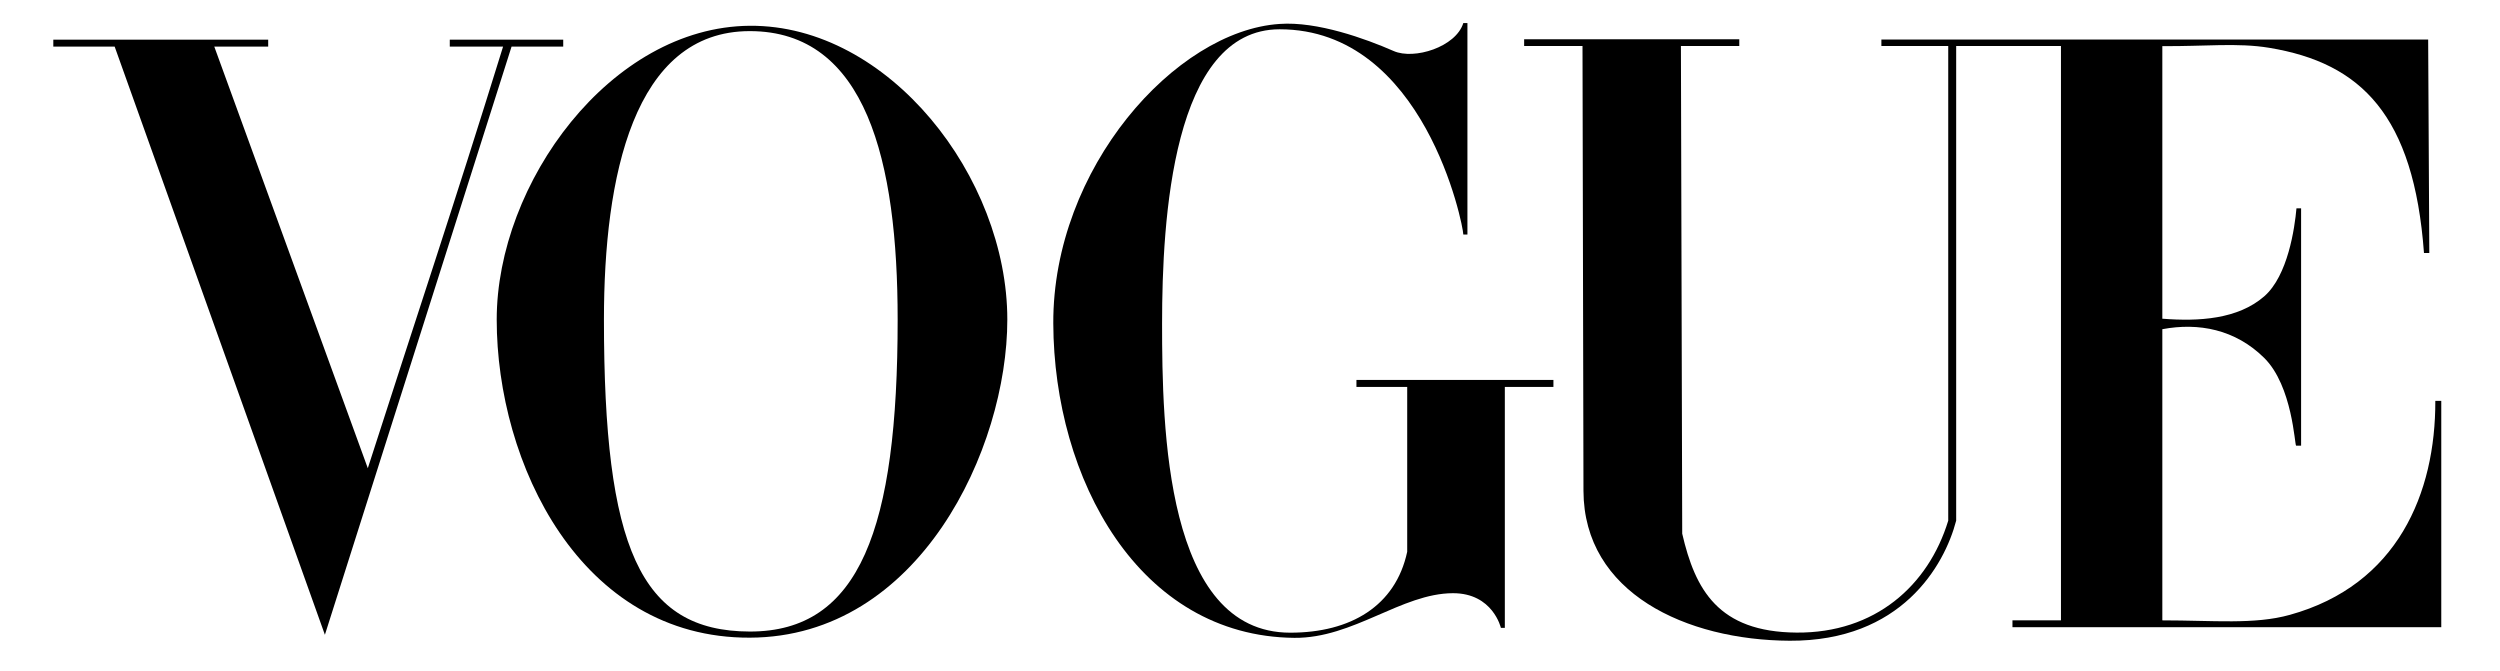
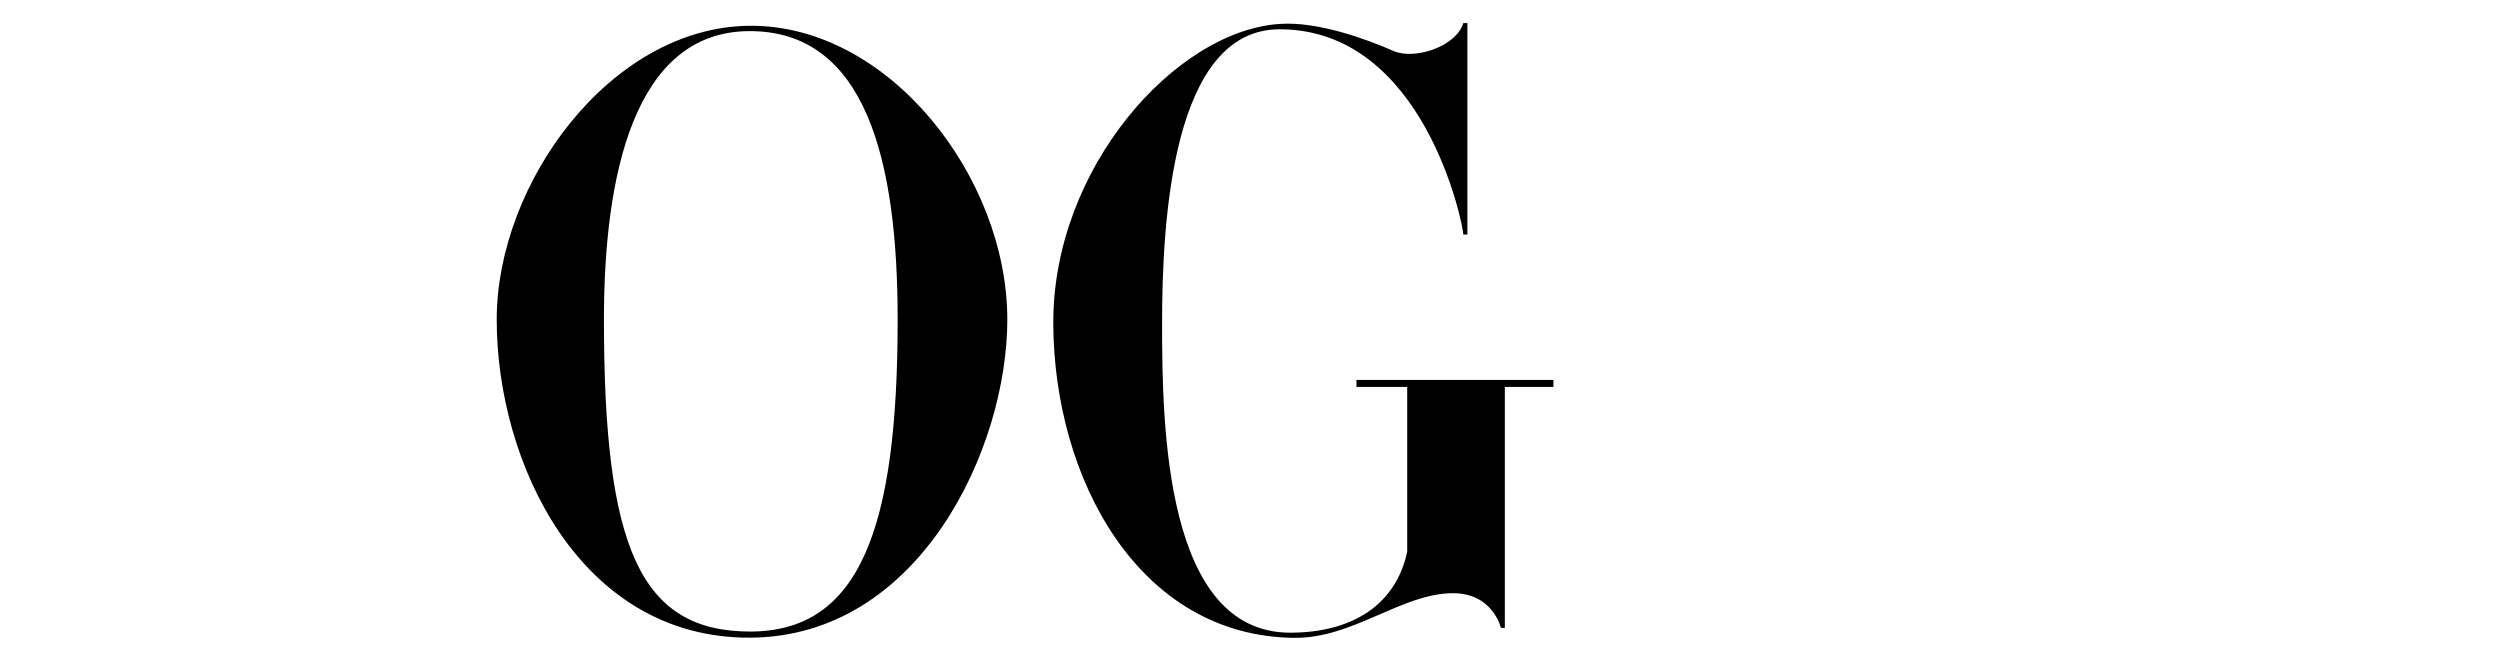
<svg xmlns="http://www.w3.org/2000/svg" version="1.0" preserveAspectRatio="xMidYMid meet" height="40" viewBox="0 0 111.75 30" zoomAndPan="magnify" width="149">
  <defs>
    <clipPath id="c1982b2e0f">
-       <path clip-rule="nonzero" d="M 68 1 L 109.828 1 L 109.828 29 L 68 29 Z M 68 1" />
-     </clipPath>
+       </clipPath>
  </defs>
  <path fill-rule="nonzero" fill-opacity="1" d="M 33.516 1.152 C 27.293 1.199 22.203 8.188 22.203 14.285 C 22.203 20.703 25.934 28.531 33.516 28.504 C 41.094 28.48 45.027 20.055 45.027 14.285 C 45.027 7.918 39.734 1.109 33.516 1.152 Z M 33.516 1.391 C 38.723 1.391 40.125 7.207 40.125 14.285 C 40.125 23.629 38.434 28.238 33.516 28.23 C 28.598 28.219 26.996 24.449 26.996 14.285 C 26.996 7.922 28.309 1.391 33.516 1.391 Z M 33.516 1.391" fill="#000000" />
  <path fill-rule="nonzero" fill-opacity="1" d="M 47.082 14.457 C 47.055 7.52 52.547 1.375 57.199 1.07 C 58.875 0.949 61.035 1.727 62.297 2.281 C 63.211 2.684 65.078 2.102 65.41 1.031 L 65.594 1.031 L 65.594 10.484 L 65.41 10.484 C 65.41 10.082 63.68 1.309 57.199 1.309 C 52.41 1.309 51.945 9.82 51.945 14.457 C 51.945 19.098 52.086 28.281 57.672 28.281 C 60.379 28.281 62.383 27.086 62.902 24.664 L 62.902 17.297 L 60.633 17.297 L 60.633 16.984 L 69.438 16.984 L 69.438 17.297 L 67.266 17.297 L 67.266 28.066 L 67.09 28.066 C 67.09 28.066 66.734 26.512 64.945 26.516 C 62.652 26.523 60.492 28.535 57.859 28.512 C 50.898 28.445 47.109 21.398 47.082 14.457 Z M 47.082 14.457" fill="#000000" />
-   <path fill-rule="nonzero" fill-opacity="1" d="M 5.125 2.082 L 2.383 2.082 L 2.383 1.773 L 11.988 1.773 L 11.988 2.082 L 9.578 2.082 L 16.441 20.93 C 18.586 14.25 20.25 9.309 22.488 2.082 L 20.105 2.082 L 20.105 1.773 L 25.176 1.773 L 25.176 2.082 L 22.867 2.082 L 14.523 28.375 Z M 5.125 2.082" fill="#000000" />
  <g clip-path="url(#c1982b2e0f)">
-     <path fill-rule="nonzero" fill-opacity="1" d="M 70.781 21.938 L 70.738 2.055 L 68.129 2.055 L 68.129 1.754 L 77.746 1.754 L 77.746 2.055 L 75.137 2.055 L 75.195 23.855 C 75.773 26.355 76.801 28.25 80.305 28.277 C 83.812 28.305 86.199 26.18 87.086 23.273 L 87.086 2.055 L 84.098 2.055 L 84.098 1.766 L 108.539 1.766 L 108.59 11.309 L 108.352 11.309 C 107.898 5.148 105.547 2.816 101.434 2.137 C 100.02 1.902 98.535 2.078 96.656 2.062 L 96.656 14.246 C 98.293 14.375 100.031 14.27 101.207 13.25 C 102.273 12.324 102.574 10.184 102.652 9.312 L 102.859 9.312 L 102.859 19.922 L 102.637 19.922 C 102.57 19.922 102.484 17.258 101.207 15.996 C 99.918 14.723 98.277 14.41 96.656 14.715 L 96.656 27.73 C 98.945 27.73 100.77 27.926 102.355 27.484 C 107.176 26.148 108.871 22.039 108.859 17.918 L 109.125 17.918 L 109.125 28.035 L 89.957 28.035 L 89.957 27.73 L 92.125 27.73 L 92.125 2.055 L 87.441 2.055 L 87.441 23.273 C 86.91 25.305 84.973 28.664 80 28.641 C 75.379 28.617 70.793 26.512 70.781 21.938 Z M 70.781 21.938" fill="#000000" />
-   </g>
+     </g>
</svg>